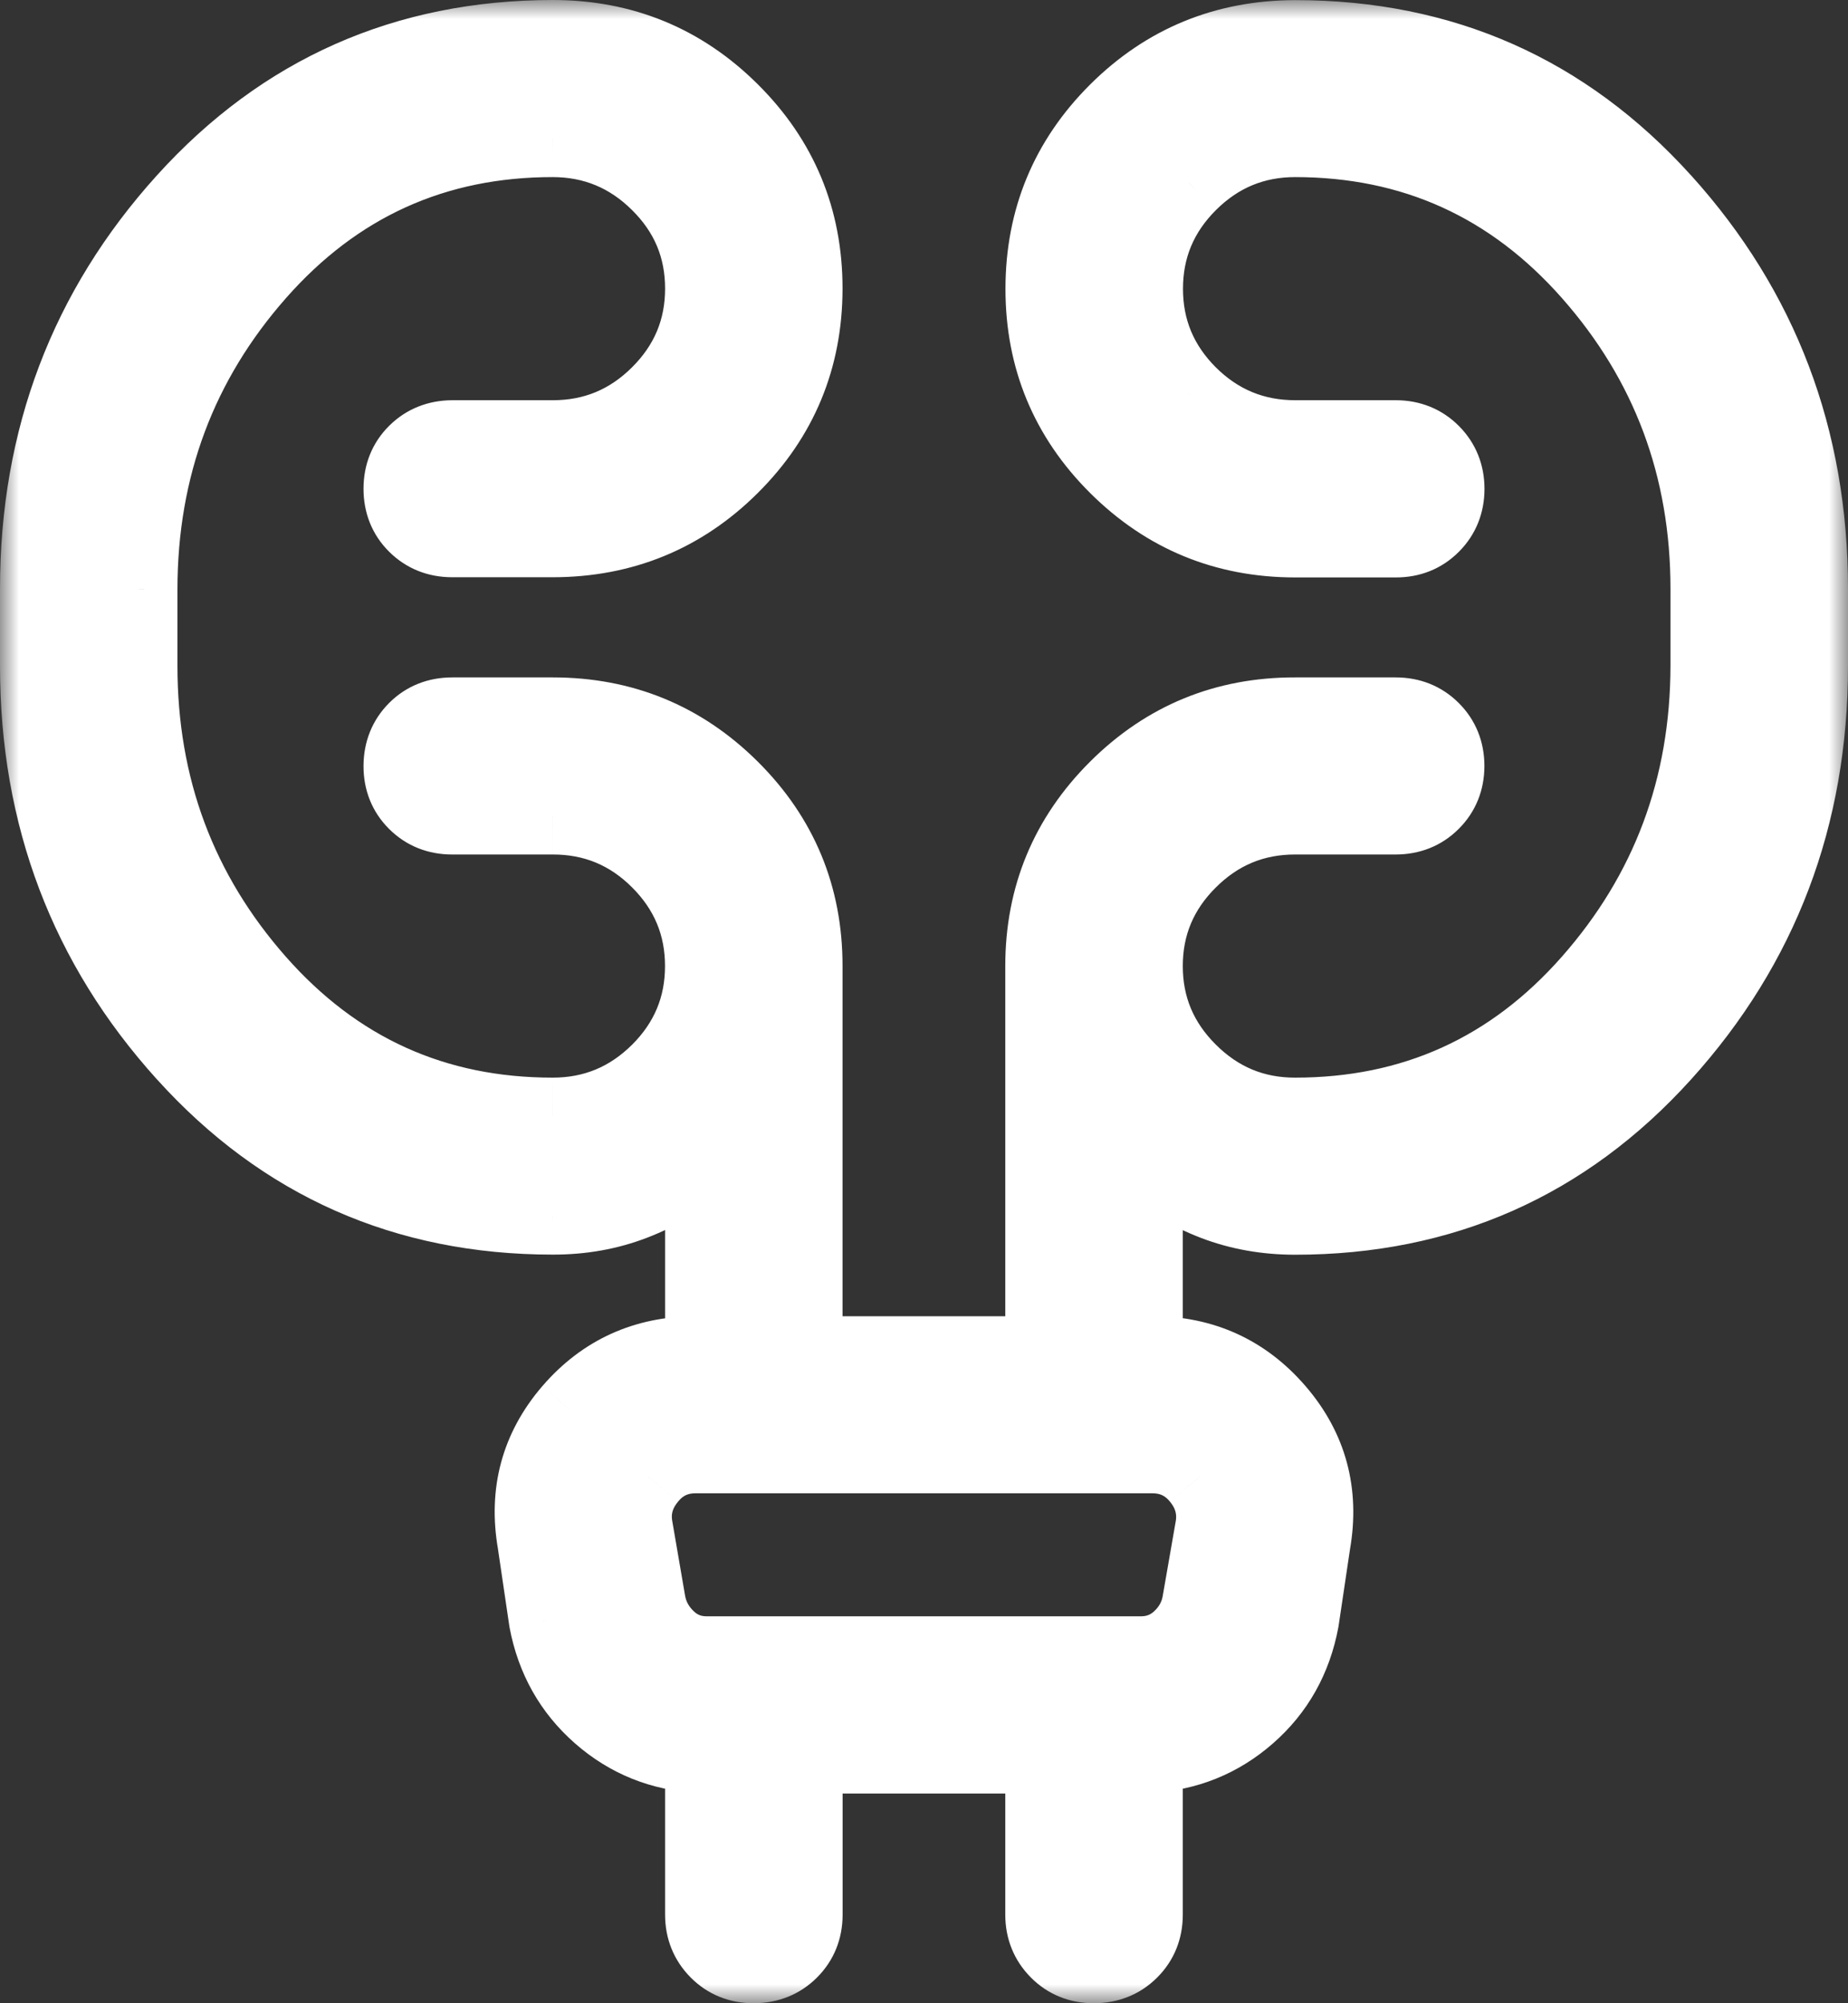
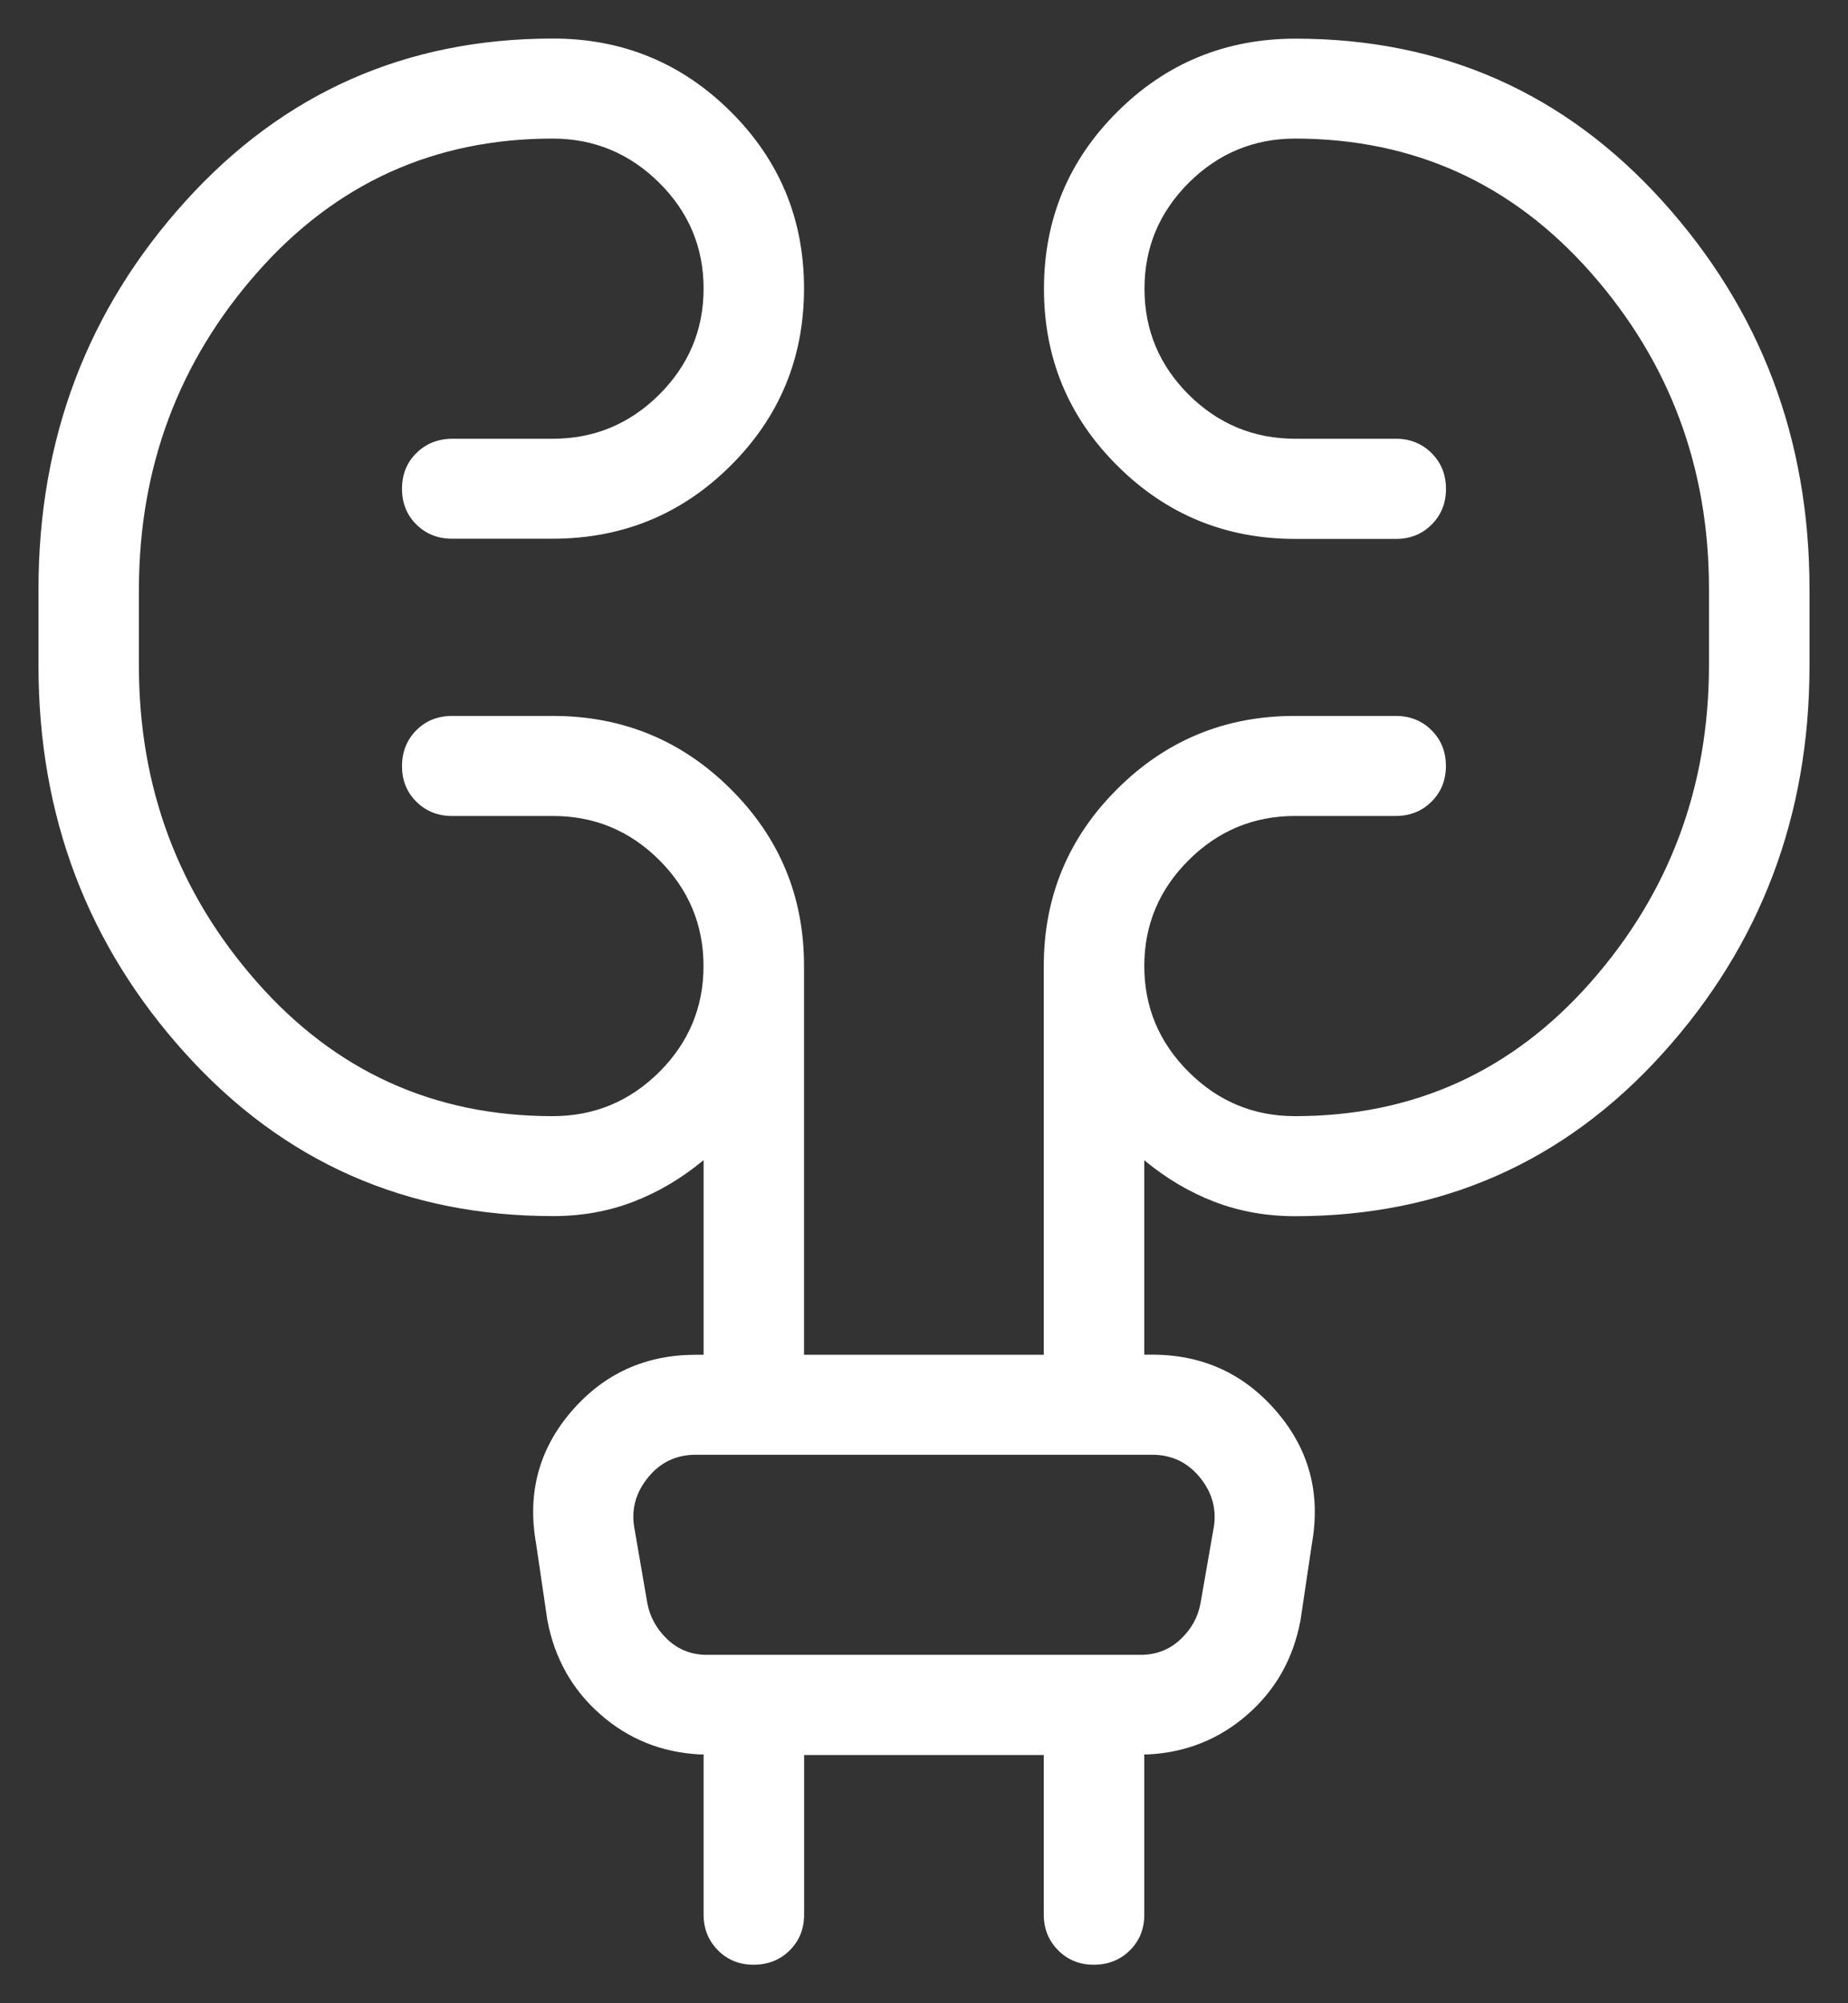
<svg xmlns="http://www.w3.org/2000/svg" width="48" height="52" viewBox="0 0 48 52" fill="none">
  <rect x="0" y="0" width="48" height="52" fill="#333333" stroke="none" />
  <mask id="path-1-outside-1_8_4617" maskUnits="userSpaceOnUse" x="0" y="0" width="48" height="52" fill="black">
-     <rect fill="white" width="48" height="52" />
    <path d="M20.886 45.556V49.701C20.886 50.07 20.762 50.378 20.513 50.626C20.264 50.874 19.953 50.998 19.581 51C19.208 51.002 18.897 50.877 18.648 50.626C18.4 50.375 18.275 50.067 18.275 49.701V45.541H18.173C17.186 45.49 16.326 45.144 15.594 44.502C14.861 43.859 14.402 43.044 14.217 42.055L13.922 40.055C13.693 38.755 14 37.614 14.844 36.635C15.688 35.656 16.765 35.167 18.074 35.167H18.275V30.115C17.706 30.586 17.097 30.947 16.447 31.196C15.798 31.445 15.102 31.569 14.358 31.567C10.541 31.567 7.361 30.16 4.817 27.347C2.272 24.535 1 21.181 1 17.285V15.285C1 11.389 2.272 8.035 4.817 5.223C7.362 2.411 10.543 1.003 14.358 1C16.165 1 17.705 1.632 18.977 2.896C20.25 4.16 20.885 5.692 20.884 7.493C20.882 9.294 20.247 10.825 18.977 12.088C17.709 13.35 16.168 13.982 14.356 13.984H11.745C11.374 13.984 11.064 13.861 10.815 13.615C10.566 13.369 10.442 13.06 10.442 12.688C10.442 12.315 10.566 12.006 10.815 11.761C11.064 11.515 11.375 11.391 11.747 11.389H14.358C15.432 11.389 16.353 11.007 17.121 10.244C17.89 9.478 18.275 8.561 18.275 7.491C18.275 6.42 17.89 5.505 17.121 4.743C16.352 3.981 15.431 3.599 14.358 3.597C11.284 3.597 8.725 4.756 6.682 7.072C4.638 9.389 3.614 12.128 3.608 15.288V17.285C3.608 20.441 4.631 23.179 6.677 25.497C8.722 27.816 11.282 28.974 14.356 28.973C15.432 28.973 16.354 28.591 17.124 27.827C17.89 27.062 18.273 26.145 18.273 25.077C18.273 24.008 17.89 23.091 17.124 22.326C16.358 21.561 15.434 21.179 14.353 21.181H11.742C11.371 21.181 11.062 21.057 10.813 20.809C10.564 20.562 10.44 20.253 10.442 19.882C10.444 19.512 10.568 19.203 10.815 18.955C11.062 18.707 11.373 18.584 11.747 18.584H14.358C16.165 18.584 17.705 19.215 18.977 20.48C20.25 21.744 20.885 23.276 20.884 25.077V35.167H27.111V25.077C27.111 23.279 27.747 21.747 29.02 20.48C30.292 19.212 31.833 18.58 33.642 18.584H36.253C36.623 18.584 36.933 18.707 37.182 18.955C37.431 19.203 37.556 19.512 37.556 19.882C37.556 20.253 37.431 20.562 37.182 20.809C36.933 21.057 36.623 21.181 36.25 21.181H33.639C32.565 21.181 31.644 21.563 30.876 22.326C30.107 23.091 29.722 24.008 29.722 25.077C29.722 26.145 30.107 27.062 30.876 27.827C31.646 28.593 32.567 28.974 33.639 28.973C36.713 28.973 39.272 27.814 41.316 25.497C43.359 23.181 44.384 20.443 44.389 17.285V15.285C44.389 12.13 43.366 9.394 41.321 7.078C39.276 4.761 36.717 3.601 33.644 3.597C32.568 3.597 31.646 3.98 30.876 4.745C30.11 5.511 29.727 6.427 29.727 7.496C29.727 8.564 30.11 9.481 30.876 10.246C31.646 11.008 32.568 11.389 33.644 11.389H36.255C36.626 11.389 36.936 11.514 37.185 11.763C37.434 12.012 37.558 12.322 37.558 12.69C37.558 13.059 37.434 13.368 37.185 13.617C36.936 13.867 36.625 13.991 36.253 13.989H33.642C31.835 13.989 30.295 13.356 29.023 12.09C27.75 10.825 27.115 9.292 27.116 7.493C27.118 5.694 27.753 4.163 29.023 2.901C30.291 1.639 31.832 1.006 33.644 1.003C37.46 1.003 40.639 2.409 43.183 5.223C45.727 8.037 47 11.392 47 15.288V17.285C47 21.181 45.727 24.536 43.183 27.349C40.638 30.163 37.456 31.57 33.639 31.57C32.894 31.57 32.198 31.446 31.55 31.198C30.902 30.951 30.293 30.591 29.722 30.118V35.164H29.923C31.232 35.164 32.309 35.654 33.153 36.635C33.998 37.614 34.306 38.755 34.078 40.055L33.78 42.055C33.595 43.047 33.137 43.864 32.404 44.504C31.671 45.145 30.811 45.49 29.824 45.541H29.722V49.701C29.722 50.07 29.598 50.378 29.349 50.626C29.1 50.874 28.789 50.998 28.417 51C28.044 51.002 27.733 50.877 27.485 50.626C27.236 50.375 27.111 50.067 27.111 49.701V45.556H20.886ZM16.468 39.611L16.813 41.611C16.881 41.976 17.057 42.292 17.34 42.559C17.624 42.825 17.967 42.958 18.369 42.956H29.628C30.029 42.956 30.372 42.824 30.657 42.559C30.942 42.294 31.118 41.977 31.184 41.608L31.532 39.611C31.598 39.145 31.473 38.721 31.156 38.338C30.837 37.954 30.426 37.762 29.923 37.762H18.074C17.571 37.762 17.161 37.954 16.844 38.338C16.526 38.721 16.4 39.145 16.468 39.611Z" />
  </mask>
  <path d="M20.886 45.556V49.701C20.886 50.07 20.762 50.378 20.513 50.626C20.264 50.874 19.953 50.998 19.581 51C19.208 51.002 18.897 50.877 18.648 50.626C18.4 50.375 18.275 50.067 18.275 49.701V45.541H18.173C17.186 45.49 16.326 45.144 15.594 44.502C14.861 43.859 14.402 43.044 14.217 42.055L13.922 40.055C13.693 38.755 14 37.614 14.844 36.635C15.688 35.656 16.765 35.167 18.074 35.167H18.275V30.115C17.706 30.586 17.097 30.947 16.447 31.196C15.798 31.445 15.102 31.569 14.358 31.567C10.541 31.567 7.361 30.16 4.817 27.347C2.272 24.535 1 21.181 1 17.285V15.285C1 11.389 2.272 8.035 4.817 5.223C7.362 2.411 10.543 1.003 14.358 1C16.165 1 17.705 1.632 18.977 2.896C20.25 4.16 20.885 5.692 20.884 7.493C20.882 9.294 20.247 10.825 18.977 12.088C17.709 13.35 16.168 13.982 14.356 13.984H11.745C11.374 13.984 11.064 13.861 10.815 13.615C10.566 13.369 10.442 13.06 10.442 12.688C10.442 12.315 10.566 12.006 10.815 11.761C11.064 11.515 11.375 11.391 11.747 11.389H14.358C15.432 11.389 16.353 11.007 17.121 10.244C17.89 9.478 18.275 8.561 18.275 7.491C18.275 6.42 17.89 5.505 17.121 4.743C16.352 3.981 15.431 3.599 14.358 3.597C11.284 3.597 8.725 4.756 6.682 7.072C4.638 9.389 3.614 12.128 3.608 15.288V17.285C3.608 20.441 4.631 23.179 6.677 25.497C8.722 27.816 11.282 28.974 14.356 28.973C15.432 28.973 16.354 28.591 17.124 27.827C17.89 27.062 18.273 26.145 18.273 25.077C18.273 24.008 17.89 23.091 17.124 22.326C16.358 21.561 15.434 21.179 14.353 21.181H11.742C11.371 21.181 11.062 21.057 10.813 20.809C10.564 20.562 10.44 20.253 10.442 19.882C10.444 19.512 10.568 19.203 10.815 18.955C11.062 18.707 11.373 18.584 11.747 18.584H14.358C16.165 18.584 17.705 19.215 18.977 20.48C20.25 21.744 20.885 23.276 20.884 25.077V35.167H27.111V25.077C27.111 23.279 27.747 21.747 29.02 20.48C30.292 19.212 31.833 18.58 33.642 18.584H36.253C36.623 18.584 36.933 18.707 37.182 18.955C37.431 19.203 37.556 19.512 37.556 19.882C37.556 20.253 37.431 20.562 37.182 20.809C36.933 21.057 36.623 21.181 36.25 21.181H33.639C32.565 21.181 31.644 21.563 30.876 22.326C30.107 23.091 29.722 24.008 29.722 25.077C29.722 26.145 30.107 27.062 30.876 27.827C31.646 28.593 32.567 28.974 33.639 28.973C36.713 28.973 39.272 27.814 41.316 25.497C43.359 23.181 44.384 20.443 44.389 17.285V15.285C44.389 12.13 43.366 9.394 41.321 7.078C39.276 4.761 36.717 3.601 33.644 3.597C32.568 3.597 31.646 3.98 30.876 4.745C30.11 5.511 29.727 6.427 29.727 7.496C29.727 8.564 30.11 9.481 30.876 10.246C31.646 11.008 32.568 11.389 33.644 11.389H36.255C36.626 11.389 36.936 11.514 37.185 11.763C37.434 12.012 37.558 12.322 37.558 12.69C37.558 13.059 37.434 13.368 37.185 13.617C36.936 13.867 36.625 13.991 36.253 13.989H33.642C31.835 13.989 30.295 13.356 29.023 12.09C27.75 10.825 27.115 9.292 27.116 7.493C27.118 5.694 27.753 4.163 29.023 2.901C30.291 1.639 31.832 1.006 33.644 1.003C37.46 1.003 40.639 2.409 43.183 5.223C45.727 8.037 47 11.392 47 15.288V17.285C47 21.181 45.727 24.536 43.183 27.349C40.638 30.163 37.456 31.57 33.639 31.57C32.894 31.57 32.198 31.446 31.55 31.198C30.902 30.951 30.293 30.591 29.722 30.118V35.164H29.923C31.232 35.164 32.309 35.654 33.153 36.635C33.998 37.614 34.306 38.755 34.078 40.055L33.78 42.055C33.595 43.047 33.137 43.864 32.404 44.504C31.671 45.145 30.811 45.49 29.824 45.541H29.722V49.701C29.722 50.07 29.598 50.378 29.349 50.626C29.1 50.874 28.789 50.998 28.417 51C28.044 51.002 27.733 50.877 27.485 50.626C27.236 50.375 27.111 50.067 27.111 49.701V45.556H20.886ZM16.468 39.611L16.813 41.611C16.881 41.976 17.057 42.292 17.34 42.559C17.624 42.825 17.967 42.958 18.369 42.956H29.628C30.029 42.956 30.372 42.824 30.657 42.559C30.942 42.294 31.118 41.977 31.184 41.608L31.532 39.611C31.598 39.145 31.473 38.721 31.156 38.338C30.837 37.954 30.426 37.762 29.923 37.762H18.074C17.571 37.762 17.161 37.954 16.844 38.338C16.526 38.721 16.4 39.145 16.468 39.611Z" fill="white" />
-   <path d="M16.267 38.338L16.76 38.253L16.76 38.251L16.267 38.338ZM16.964 42.559L16.468 42.62L16.468 42.621L16.964 42.559ZM16.963 39.539C16.895 39.07 16.827 38.641 16.76 38.253L15.774 38.423C15.84 38.801 15.906 39.221 15.973 39.683L16.963 39.539ZM16.76 38.251L16.658 37.675L15.673 37.849L15.775 38.425L16.76 38.251ZM16.321 41.702C16.388 42.061 16.437 42.367 16.468 42.62L17.461 42.497C17.426 42.218 17.374 41.891 17.305 41.52L16.321 41.702ZM16.468 42.621L16.518 43.018L17.51 42.894L17.46 42.497L16.468 42.621ZM20.886 45.556V44.556H19.886V45.556H20.886ZM18.275 45.541H19.275V44.541H18.275V45.541ZM18.173 45.541L18.122 46.539L18.148 46.541H18.173V45.541ZM14.217 42.055L13.228 42.201L13.231 42.22L13.234 42.239L14.217 42.055ZM13.922 40.055L14.912 39.909L14.91 39.895L14.907 39.881L13.922 40.055ZM14.844 36.635L14.087 35.981L14.086 35.982L14.844 36.635ZM18.275 35.167V36.167H19.275V35.167H18.275ZM18.275 30.115H19.275V27.99L17.638 29.345L18.275 30.115ZM14.358 31.567L14.361 30.567H14.358V31.567ZM4.817 27.347L5.559 26.676L5.559 26.676L4.817 27.347ZM14.358 1L14.358 -4.11842e-07L14.358 4.11841e-07L14.358 1ZM14.356 13.984L14.356 14.984L14.357 14.984L14.356 13.984ZM11.747 11.389L11.747 10.389L11.743 10.389L11.747 11.389ZM17.121 10.244L16.416 9.535L17.121 10.244ZM14.358 3.597L14.36 2.597H14.358V3.597ZM3.608 15.288L2.608 15.286V15.288H3.608ZM14.356 28.973L14.356 27.973L14.355 27.973L14.356 28.973ZM17.124 27.827L17.828 28.537L17.831 28.535L17.124 27.827ZM14.353 21.181L14.353 22.181L14.355 22.181L14.353 21.181ZM20.884 25.077L19.884 25.076V25.077H20.884ZM20.884 35.167H19.884V36.167H20.884V35.167ZM27.111 35.167V36.167H28.111V35.167H27.111ZM33.642 18.584L33.64 19.584H33.642V18.584ZM30.876 22.326L31.582 23.035L30.876 22.326ZM33.639 28.973L33.639 27.973L33.637 27.973L33.639 28.973ZM44.389 17.285L45.389 17.287V17.285H44.389ZM33.644 3.597L33.645 2.597H33.644V3.597ZM30.876 4.745L30.171 4.036L30.169 4.038L30.876 4.745ZM30.876 10.246L30.169 10.954L30.173 10.957L30.876 10.246ZM36.253 13.989L36.257 12.989H36.253V13.989ZM33.644 1.003L33.644 0.003L33.642 0.003L33.644 1.003ZM43.183 5.223L42.441 5.894L42.441 5.894L43.183 5.223ZM29.722 30.118L30.36 29.348L28.722 27.992V30.118H29.722ZM29.722 35.164H28.722V36.164H29.722V35.164ZM34.078 40.055L33.093 39.882L33.09 39.895L33.089 39.908L34.078 40.055ZM33.78 42.055L34.763 42.238L34.766 42.22L34.769 42.202L33.78 42.055ZM29.824 45.541V46.541H29.849L29.875 46.539L29.824 45.541ZM29.722 45.541V44.541H28.722V45.541H29.722ZM27.111 45.556H28.111V44.556H27.111V45.556ZM16.468 39.611L15.479 39.755L15.481 39.768L15.483 39.781L16.468 39.611ZM16.813 41.611L15.827 41.781L15.83 41.794L16.813 41.611ZM18.369 42.956L18.369 41.956L18.365 41.956L18.369 42.956ZM31.184 41.608L32.169 41.785L32.17 41.78L31.184 41.608ZM31.532 39.611L32.517 39.782L32.52 39.767L32.522 39.752L31.532 39.611ZM31.156 38.338L31.926 37.701L31.926 37.7L31.156 38.338ZM16.844 38.338L17.613 38.978L17.616 38.974L16.844 38.338ZM19.886 45.556V49.701H21.886V45.556H19.886ZM19.886 49.701C19.886 49.819 19.858 49.867 19.808 49.917L21.218 51.335C21.666 50.889 21.886 50.321 21.886 49.701H19.886ZM19.808 49.917C19.757 49.967 19.704 49.999 19.576 50L19.585 52C20.203 51.997 20.771 51.78 21.218 51.335L19.808 49.917ZM19.576 50C19.456 50.001 19.408 49.971 19.359 49.922L17.938 51.33C18.387 51.783 18.961 52.003 19.585 52L19.576 50ZM19.359 49.922C19.302 49.865 19.275 49.813 19.275 49.701H17.275C17.275 50.321 17.497 50.885 17.938 51.33L19.359 49.922ZM19.275 49.701V45.541H17.275V49.701H19.275ZM18.275 44.541H18.173V46.541H18.275V44.541ZM18.224 44.542C17.458 44.503 16.814 44.241 16.253 43.75L14.934 45.254C15.839 46.047 16.914 46.478 18.122 46.539L18.224 44.542ZM16.253 43.75C15.694 43.26 15.345 42.647 15.2 41.871L13.234 42.239C13.459 43.44 14.027 44.458 14.934 45.254L16.253 43.75ZM15.207 41.909L14.912 39.909L12.933 40.201L13.228 42.201L15.207 41.909ZM14.907 39.881C14.728 38.869 14.958 38.034 15.602 37.287L14.086 35.982C13.042 37.195 12.657 38.64 12.938 40.229L14.907 39.881ZM15.601 37.288C16.253 36.533 17.051 36.167 18.074 36.167V34.167C16.479 34.167 15.124 34.779 14.087 35.981L15.601 37.288ZM18.074 36.167H18.275V34.167H18.074V36.167ZM19.275 35.167V30.115H17.275V35.167H19.275ZM17.638 29.345C17.147 29.751 16.631 30.054 16.089 30.262L16.806 32.129C17.562 31.839 18.265 31.422 18.913 30.886L17.638 29.345ZM16.089 30.262C15.562 30.464 14.989 30.569 14.361 30.567L14.356 32.567C15.214 32.569 16.034 32.426 16.806 32.129L16.089 30.262ZM14.358 30.567C10.822 30.567 7.912 29.279 5.559 26.676L4.076 28.017C6.81 31.042 10.26 32.567 14.358 32.567V30.567ZM5.559 26.676C3.185 24.053 2 20.94 2 17.285H0C0 21.421 1.36 25.016 4.076 28.018L5.559 26.676ZM2 17.285V15.285H0V17.285H2ZM2 15.285C2 11.63 3.185 8.517 5.559 5.894L4.076 4.552C1.36 7.553 0 11.149 0 15.285H2ZM5.559 5.894C7.913 3.293 10.824 2.003 14.359 2L14.358 4.11841e-07C10.262 0.004 6.812 1.529 4.076 4.552L5.559 5.894ZM14.358 2C15.903 2 17.189 2.529 18.273 3.605L19.682 2.187C18.221 0.735 16.427 0 14.358 0V2ZM18.273 3.605C19.355 4.681 19.885 5.957 19.884 7.492L21.884 7.494C21.886 5.428 21.145 3.639 19.682 2.187L18.273 3.605ZM19.884 7.492C19.882 9.029 19.352 10.305 18.272 11.379L19.683 12.797C21.142 11.346 21.882 9.559 21.884 7.494L19.884 7.492ZM18.272 11.379C17.193 12.452 15.907 12.982 14.355 12.984L14.357 14.984C16.429 14.982 18.224 14.248 19.683 12.797L18.272 11.379ZM14.356 12.984H11.745V14.984H14.356V12.984ZM11.745 12.984C11.62 12.984 11.568 12.953 11.518 12.903L10.112 14.326C10.561 14.769 11.128 14.984 11.745 14.984V12.984ZM11.518 12.903C11.472 12.858 11.442 12.812 11.442 12.688H9.442C9.442 13.308 9.66 13.88 10.112 14.326L11.518 12.903ZM11.442 12.688C11.442 12.564 11.472 12.517 11.518 12.472L10.112 11.049C9.66 11.496 9.442 12.067 9.442 12.688H11.442ZM11.518 12.472C11.568 12.422 11.622 12.39 11.752 12.389L11.743 10.389C11.127 10.392 10.56 10.607 10.112 11.049L11.518 12.472ZM11.747 12.389H14.358V10.389H11.747V12.389ZM14.358 12.389C15.699 12.389 16.873 11.901 17.826 10.953L16.416 9.535C15.834 10.114 15.166 10.389 14.358 10.389V12.389ZM17.826 10.953C18.781 10.003 19.275 8.831 19.275 7.491H17.275C17.275 8.29 17 8.954 16.416 9.535L17.826 10.953ZM19.275 7.491C19.275 6.15 18.781 4.979 17.825 4.032L16.417 5.453C17 6.03 17.275 6.691 17.275 7.491H19.275ZM17.825 4.032C16.87 3.087 15.698 2.599 14.36 2.597L14.357 4.597C15.163 4.599 15.833 4.874 16.417 5.453L17.825 4.032ZM14.358 2.597C10.996 2.597 8.164 3.88 5.932 6.411L7.432 7.734C9.287 5.631 11.573 4.597 14.358 4.597V2.597ZM5.932 6.411C3.723 8.914 2.614 11.889 2.608 15.286L4.609 15.289C4.613 12.366 5.553 9.864 7.432 7.734L5.932 6.411ZM2.608 15.288V17.285H4.609V15.288H2.608ZM2.608 17.285C2.608 20.679 3.716 23.654 5.927 26.159L7.426 24.836C5.546 22.704 4.609 20.203 4.609 17.285H2.608ZM5.927 26.159C8.161 28.691 10.993 29.974 14.356 29.973L14.355 27.973C11.57 27.974 9.283 26.94 7.426 24.836L5.927 26.159ZM14.356 29.973C15.698 29.973 16.873 29.485 17.828 28.537L16.419 27.117C15.835 27.697 15.165 27.973 14.356 27.973V29.973ZM17.831 28.535C18.781 27.584 19.273 26.414 19.273 25.077H17.273C17.273 25.876 16.998 26.539 16.417 27.12L17.831 28.535ZM19.273 25.077C19.273 23.739 18.781 22.569 17.831 21.619L16.417 23.034C16.998 23.614 17.273 24.278 17.273 25.077H19.273ZM17.831 21.619C16.877 20.666 15.699 20.179 14.352 20.181L14.355 22.181C15.17 22.18 15.838 22.456 16.417 23.034L17.831 21.619ZM14.353 20.181H11.742V22.181H14.353V20.181ZM11.742 20.181C11.619 20.181 11.568 20.15 11.518 20.1L10.107 21.518C10.555 21.964 11.123 22.181 11.742 22.181V20.181ZM11.518 20.1C11.47 20.053 11.441 20.006 11.442 19.887L9.442 19.877C9.439 20.499 9.657 21.071 10.107 21.518L11.518 20.1ZM11.442 19.887C11.442 19.762 11.474 19.711 11.523 19.661L10.107 18.248C9.662 18.694 9.445 19.261 9.442 19.877L11.442 19.887ZM11.523 19.661C11.569 19.616 11.618 19.584 11.747 19.584V17.584C11.128 17.584 10.556 17.799 10.107 18.248L11.523 19.661ZM11.747 19.584H14.358V17.584H11.747V19.584ZM14.358 19.584C15.903 19.584 17.189 20.113 18.273 21.189L19.682 19.77C18.221 18.318 16.427 17.584 14.358 17.584V19.584ZM18.273 21.189C19.355 22.264 19.885 23.54 19.884 25.076L21.884 25.078C21.886 23.011 21.145 21.223 19.682 19.77L18.273 21.189ZM19.884 25.077V35.167H21.884V25.077H19.884ZM20.884 36.167H27.111V34.167H20.884V36.167ZM28.111 35.167V25.077H26.111V35.167H28.111ZM28.111 25.077C28.111 23.545 28.642 22.268 29.726 21.188L28.314 19.771C26.853 21.226 26.111 23.014 26.111 25.077H28.111ZM29.726 21.188C30.809 20.109 32.094 19.581 33.64 19.584L33.644 17.584C31.572 17.579 29.776 18.315 28.314 19.771L29.726 21.188ZM33.642 19.584H36.253V17.584H33.642V19.584ZM36.253 19.584C36.376 19.584 36.427 19.614 36.477 19.664L37.887 18.246C37.44 17.801 36.871 17.584 36.253 17.584V19.584ZM36.477 19.664C36.526 19.712 36.556 19.761 36.556 19.882H38.556C38.556 19.262 38.336 18.692 37.887 18.246L36.477 19.664ZM36.556 19.882C36.556 20.003 36.526 20.052 36.477 20.1L37.887 21.518C38.336 21.072 38.556 20.502 38.556 19.882H36.556ZM36.477 20.1C36.428 20.149 36.376 20.181 36.25 20.181V22.181C36.869 22.181 37.439 21.965 37.887 21.518L36.477 20.1ZM36.25 20.181H33.639V22.181H36.25V20.181ZM33.639 20.181C32.298 20.181 31.125 20.669 30.171 21.617L31.582 23.035C32.164 22.456 32.832 22.181 33.639 22.181V20.181ZM30.171 21.617C29.216 22.567 28.722 23.738 28.722 25.077H30.722C30.722 24.279 30.997 23.616 31.582 23.035L30.171 21.617ZM28.722 25.077C28.722 26.416 29.216 27.587 30.171 28.536L31.582 27.118C30.997 26.537 30.722 25.874 30.722 25.077H28.722ZM30.171 28.536C31.126 29.486 32.3 29.975 33.641 29.973L33.637 27.973C32.833 27.974 32.166 27.699 31.582 27.118L30.171 28.536ZM33.639 29.973C37.002 29.973 39.833 28.69 42.066 26.159L40.566 24.836C38.711 26.939 36.425 27.973 33.639 27.973V29.973ZM42.066 26.159C44.274 23.655 45.383 20.682 45.389 17.287L43.389 17.283C43.384 20.204 42.445 22.706 40.566 24.836L42.066 26.159ZM45.389 17.285V15.285H43.389V17.285H45.389ZM45.389 15.285C45.389 11.892 44.281 8.919 42.071 6.416L40.571 7.739C42.452 9.869 43.389 12.368 43.389 15.285H45.389ZM42.071 6.416C39.837 3.886 37.006 2.601 33.645 2.597L33.643 4.597C36.427 4.6 38.714 5.636 40.571 7.739L42.071 6.416ZM33.644 2.597C32.301 2.597 31.126 3.086 30.171 4.036L31.582 5.454C32.166 4.873 32.835 4.597 33.644 4.597V2.597ZM30.169 4.038C29.219 4.988 28.727 6.158 28.727 7.496H30.727C30.727 6.697 31.002 6.033 31.583 5.453L30.169 4.038ZM28.727 7.496C28.727 8.833 29.219 10.004 30.169 10.954L31.583 9.539C31.002 8.958 30.727 8.295 30.727 7.496H28.727ZM30.173 10.957C31.128 11.903 32.303 12.389 33.644 12.389V10.389C32.834 10.389 32.163 10.114 31.58 9.536L30.173 10.957ZM33.644 12.389H36.255V10.389H33.644V12.389ZM36.255 12.389C36.376 12.389 36.426 12.419 36.477 12.47L37.892 11.056C37.445 10.609 36.876 10.389 36.255 10.389V12.389ZM36.477 12.47C36.529 12.522 36.558 12.573 36.558 12.69H38.558C38.558 12.07 38.338 11.503 37.892 11.056L36.477 12.47ZM36.558 12.69C36.558 12.808 36.529 12.859 36.477 12.911L37.892 14.324C38.338 13.878 38.558 13.31 38.558 12.69H36.558ZM36.477 12.911C36.429 12.96 36.38 12.989 36.257 12.989L36.248 14.989C36.871 14.992 37.443 14.774 37.892 14.324L36.477 12.911ZM36.253 12.989H33.642V14.989H36.253V12.989ZM33.642 12.989C32.097 12.989 30.811 12.459 29.728 11.381L28.317 12.799C29.779 14.253 31.572 14.989 33.642 14.989V12.989ZM29.728 11.381C28.645 10.304 28.115 9.027 28.116 7.494L26.116 7.492C26.114 9.557 26.855 11.345 28.317 12.799L29.728 11.381ZM28.116 7.494C28.118 5.959 28.648 4.684 29.728 3.61L28.317 2.192C26.859 3.643 26.118 5.429 26.116 7.492L28.116 7.494ZM29.728 3.61C30.807 2.536 32.094 2.006 33.646 2.003L33.642 0.003C31.57 0.007 29.776 0.741 28.317 2.192L29.728 3.61ZM33.644 2.003C37.179 2.003 40.088 3.291 42.441 5.894L43.924 4.553C41.19 1.528 37.741 0.003 33.644 0.003V2.003ZM42.441 5.894C44.815 8.518 46 11.632 46 15.288H48C48 11.151 46.64 7.555 43.924 4.552L42.441 5.894ZM46 15.288V17.285H48V15.288H46ZM46 17.285C46 20.94 44.815 24.054 42.441 26.678L43.924 28.02C46.64 25.017 48 21.421 48 17.285H46ZM42.441 26.678C40.087 29.281 37.176 30.57 33.639 30.57V32.57C37.737 32.57 41.188 31.045 43.924 28.02L42.441 26.678ZM33.639 30.57C33.007 30.57 32.432 30.465 31.907 30.264L31.193 32.133C31.963 32.427 32.781 32.57 33.639 32.57V30.57ZM31.907 30.264C31.368 30.058 30.853 29.756 30.36 29.348L29.084 30.888C29.734 31.426 30.437 31.843 31.193 32.133L31.907 30.264ZM28.722 30.118V35.164H30.722V30.118H28.722ZM29.722 36.164H29.923V34.164H29.722V36.164ZM29.923 36.164C30.945 36.164 31.744 36.531 32.396 37.287L33.911 35.982C32.874 34.778 31.519 34.164 29.923 34.164V36.164ZM32.396 37.287C33.04 38.035 33.27 38.87 33.093 39.882L35.063 40.228C35.341 38.639 34.956 37.194 33.911 35.982L32.396 37.287ZM33.089 39.908L32.791 41.908L34.769 42.202L35.067 40.202L33.089 39.908ZM32.797 41.872C32.652 42.652 32.303 43.264 31.746 43.751L33.062 45.257C33.971 44.463 34.539 43.442 34.763 42.238L32.797 41.872ZM31.746 43.751C31.185 44.242 30.54 44.503 29.773 44.542L29.875 46.539C31.082 46.478 32.157 46.048 33.062 45.257L31.746 43.751ZM29.824 44.541H29.722V46.541H29.824V44.541ZM28.722 45.541V49.701H30.722V45.541H28.722ZM28.722 49.701C28.722 49.819 28.694 49.867 28.644 49.917L30.054 51.335C30.502 50.889 30.722 50.321 30.722 49.701H28.722ZM28.644 49.917C28.593 49.967 28.54 49.999 28.412 50L28.421 52C29.039 51.997 29.607 51.78 30.054 51.335L28.644 49.917ZM28.412 50C28.292 50.001 28.244 49.971 28.195 49.922L26.774 51.33C27.223 51.783 27.797 52.003 28.421 52L28.412 50ZM28.195 49.922C28.138 49.865 28.111 49.813 28.111 49.701H26.111C26.111 50.321 26.333 50.885 26.774 51.33L28.195 49.922ZM28.111 49.701V45.556H26.111V49.701H28.111ZM27.111 44.556H20.886V46.556H27.111V44.556ZM15.483 39.781L15.827 41.781L17.798 41.441L17.454 39.441L15.483 39.781ZM15.83 41.794C15.938 42.378 16.225 42.883 16.655 43.288L18.025 41.83C17.889 41.702 17.823 41.574 17.796 41.428L15.83 41.794ZM16.655 43.288C17.133 43.736 17.725 43.959 18.373 43.956L18.365 41.956C18.209 41.957 18.116 41.915 18.025 41.83L16.655 43.288ZM18.369 43.956H29.628V41.956H18.369V43.956ZM29.628 43.956C30.273 43.956 30.861 43.734 31.337 43.292L29.977 41.826C29.882 41.914 29.784 41.956 29.628 41.956V43.956ZM31.337 43.292C31.775 42.886 32.063 42.376 32.169 41.785L30.2 41.432C30.174 41.578 30.11 41.702 29.977 41.826L31.337 43.292ZM32.17 41.78L32.517 39.782L30.547 39.44L30.199 41.437L32.17 41.78ZM32.522 39.752C32.63 38.99 32.411 38.286 31.926 37.701L30.386 38.976C30.534 39.156 30.566 39.301 30.542 39.47L32.522 39.752ZM31.926 37.7C31.416 37.084 30.721 36.762 29.923 36.762V38.762C30.131 38.762 30.259 38.823 30.386 38.976L31.926 37.7ZM29.923 36.762H18.074V38.762H29.923V36.762ZM18.074 36.762C17.276 36.762 16.581 37.085 16.073 37.702L17.616 38.974C17.741 38.823 17.866 38.762 18.074 38.762V36.762ZM16.076 37.699C15.587 38.285 15.367 38.991 15.479 39.755L17.458 39.467C17.433 39.3 17.464 39.157 17.613 38.978L16.076 37.699Z" fill="white" mask="url(#path-1-outside-1_8_4617)" />
</svg>